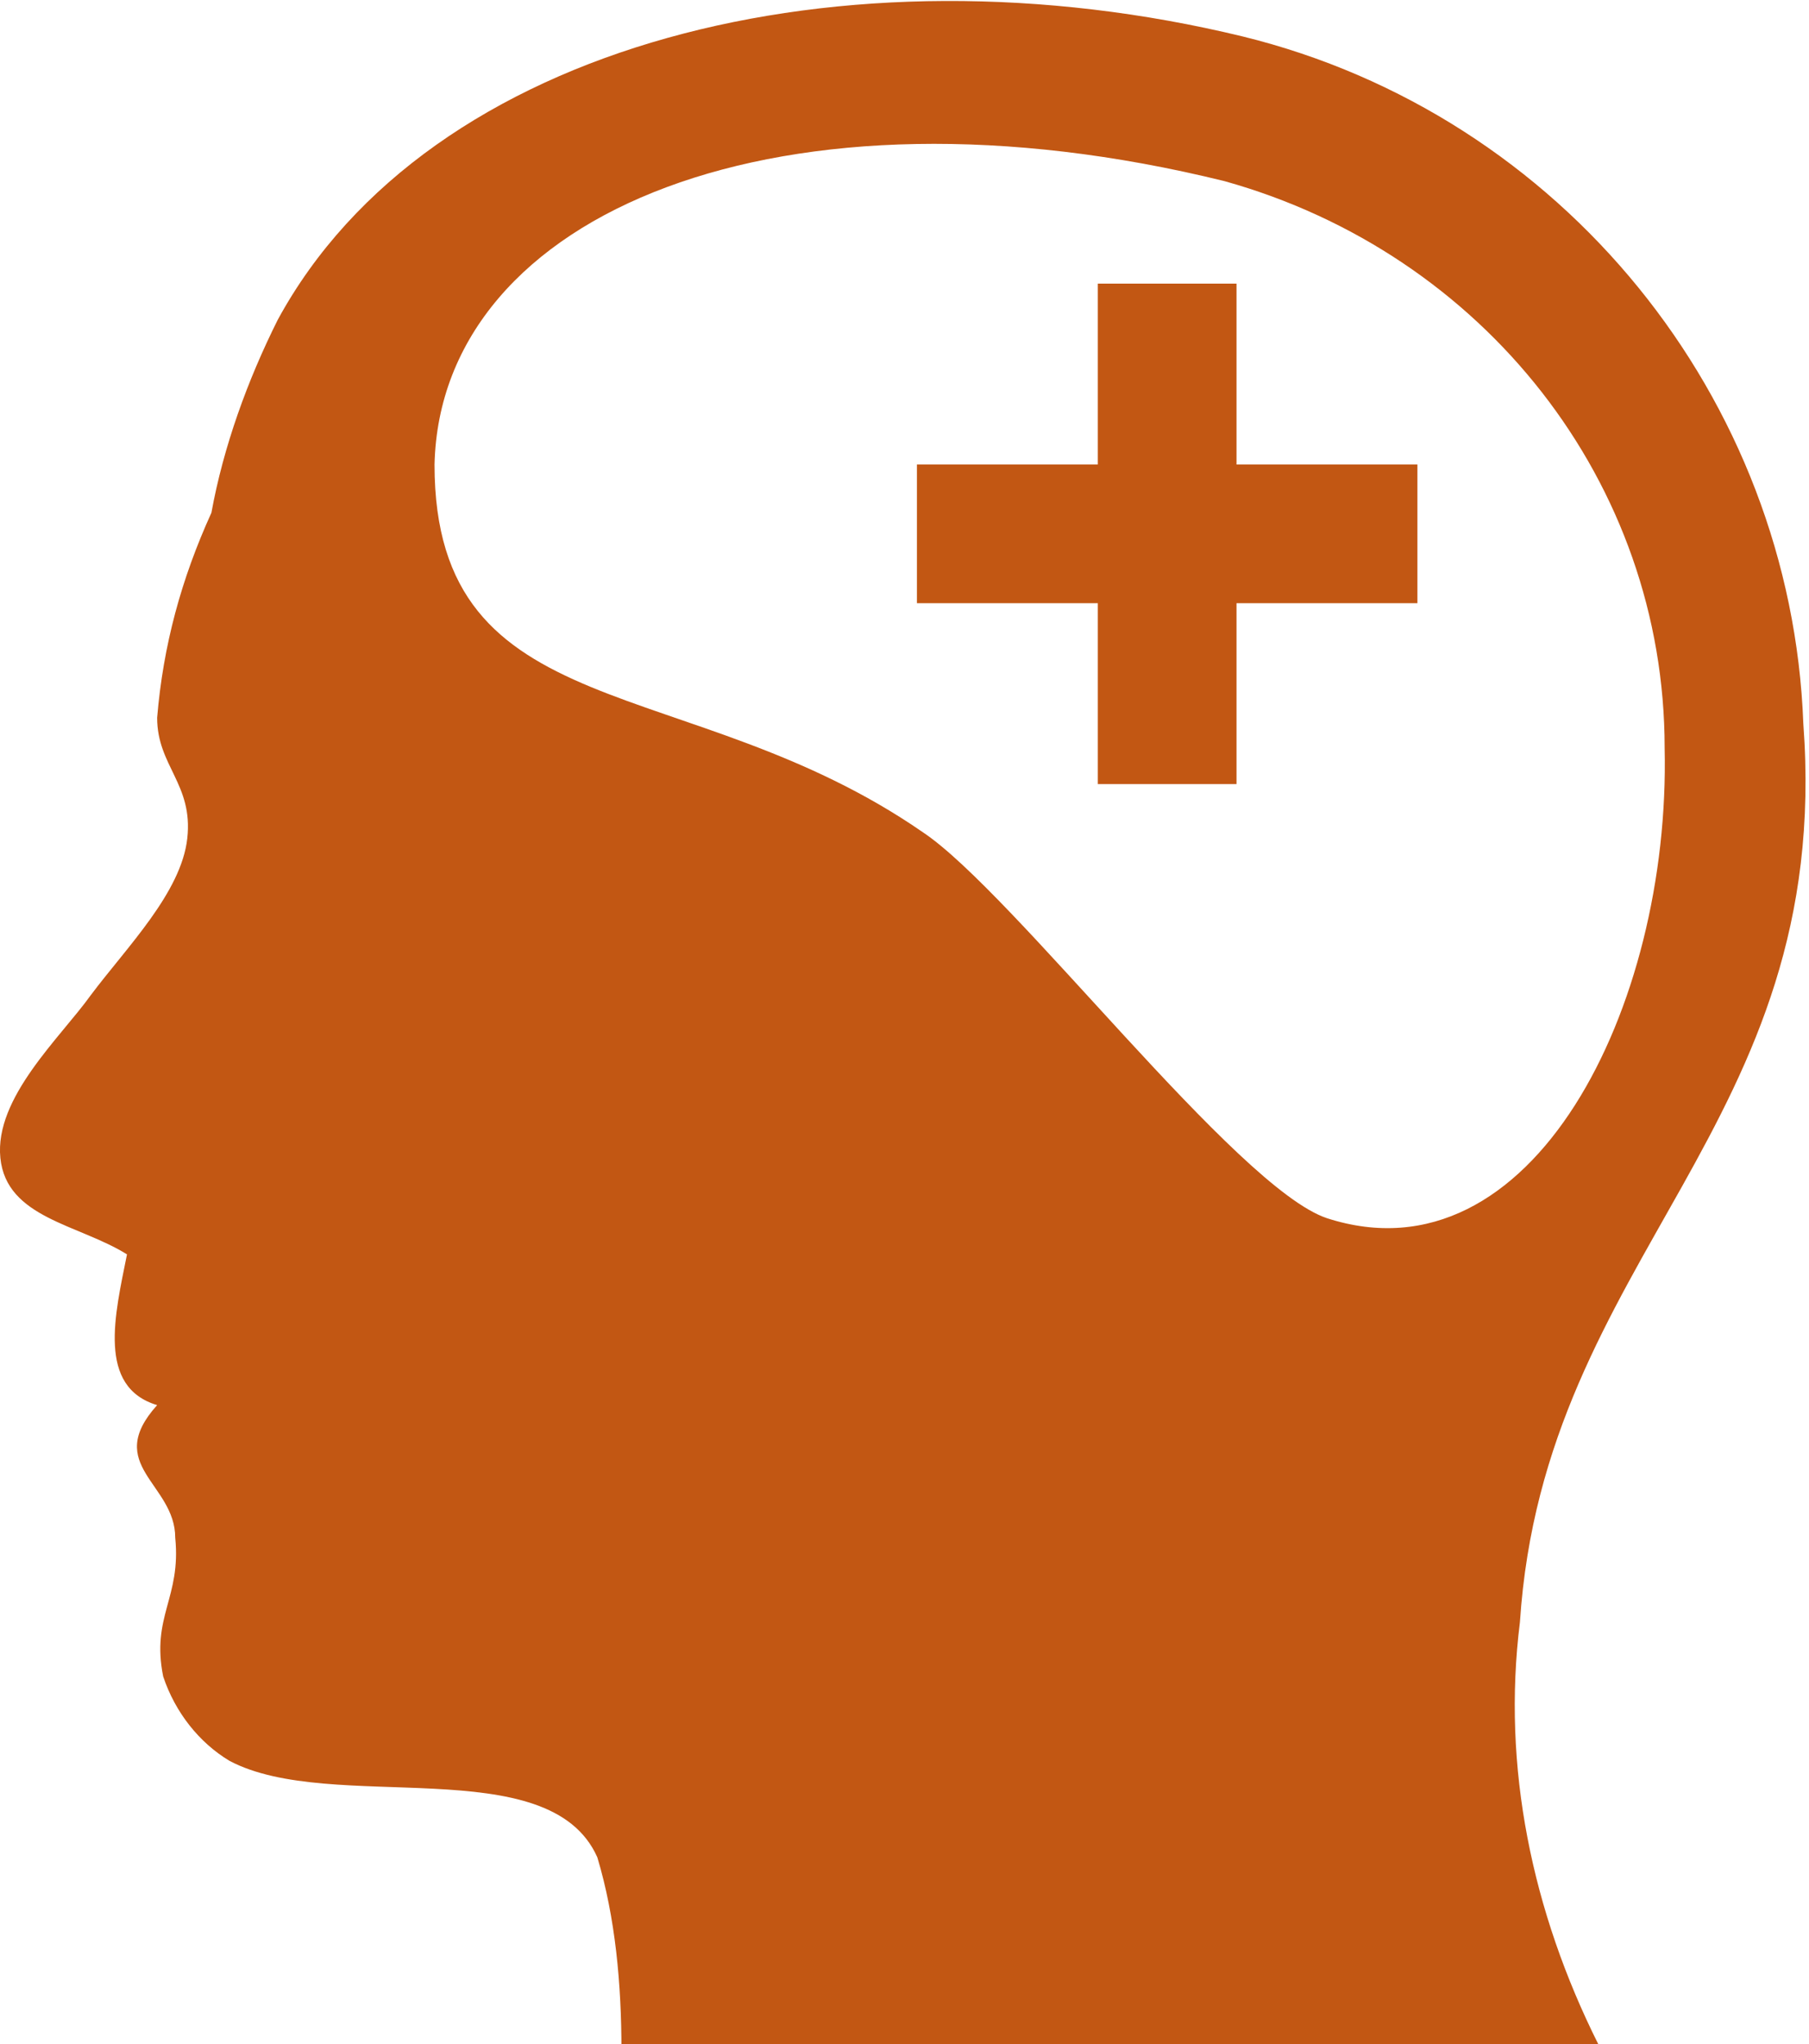
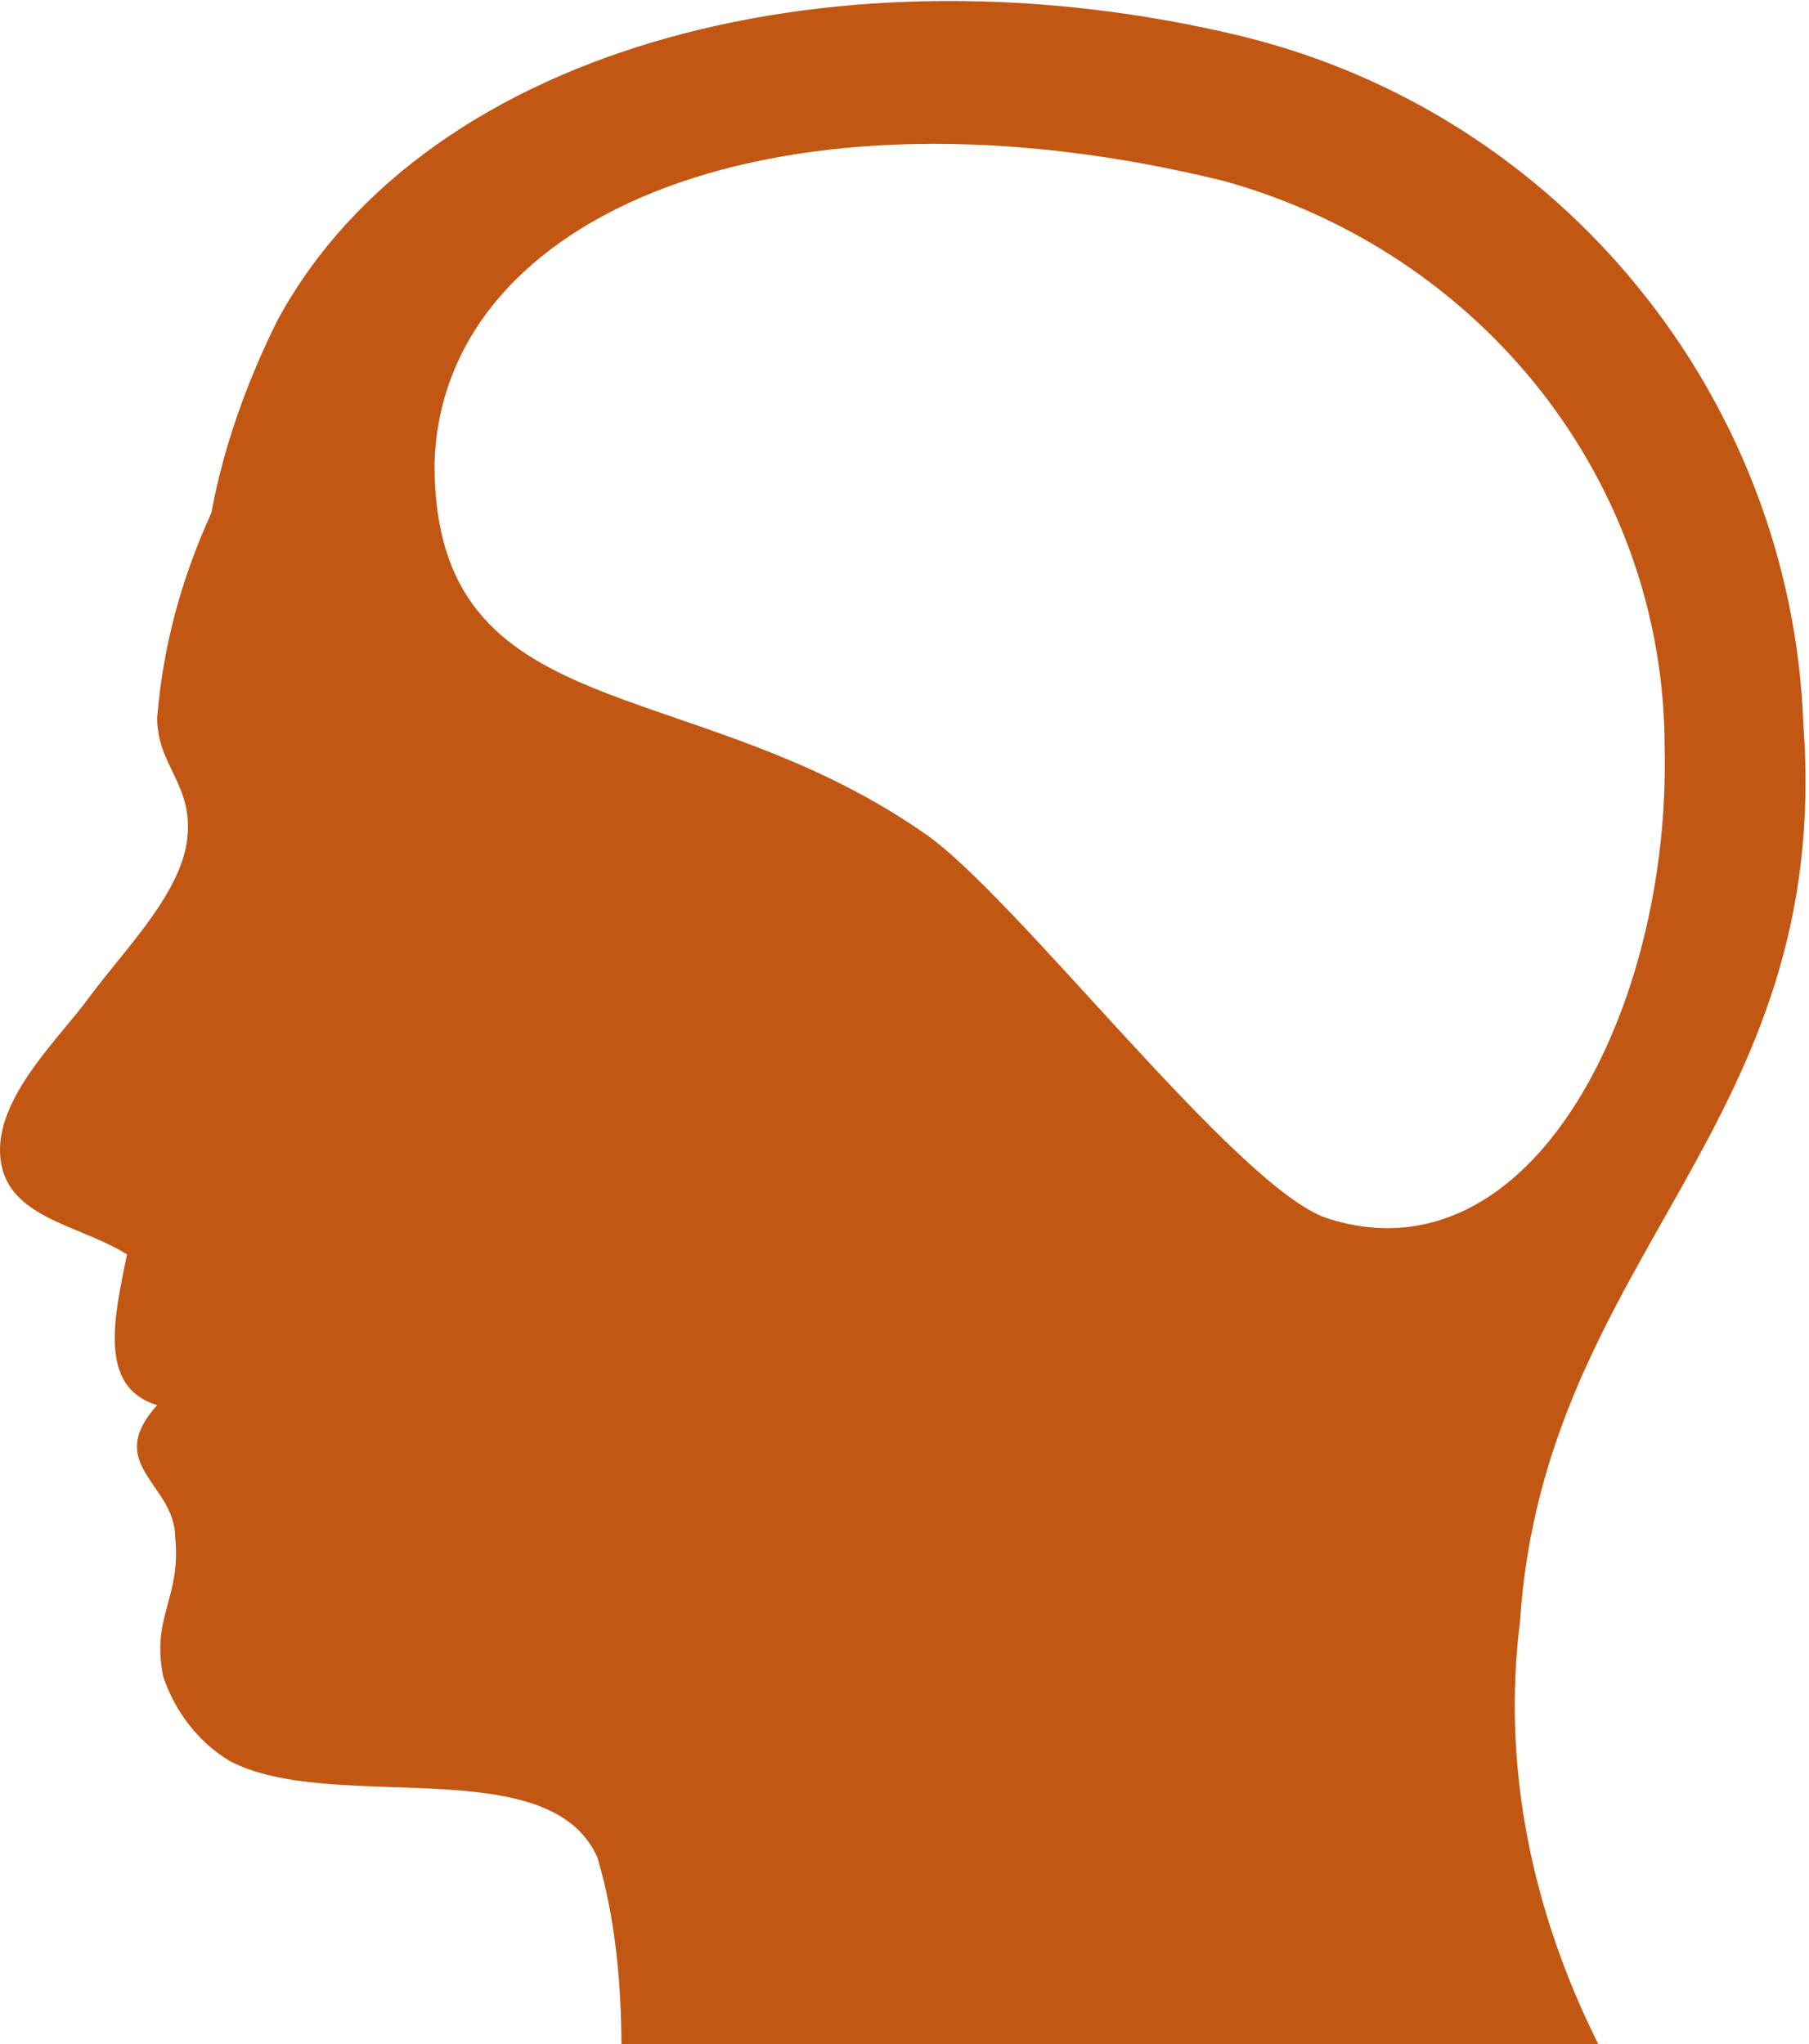
<svg xmlns="http://www.w3.org/2000/svg" version="1.1" id="Layer_1" x="0px" y="0px" viewBox="0 0 30 33.9" style="enable-background:new 0 0 30 33.9;" xml:space="preserve">
  <style type="text/css">
	.st0{fill-rule:evenodd;clip-rule:evenodd;fill:#C25713;}
</style>
  <g id="behavioralHealth" transform="translate(0.006 0.004)">
    <path id="Path_280" class="st0" d="M25.2,26.9c0.4-6.1,5.2-8.2,4.7-14.9c-0.2-5.4-4-10.1-9.3-11.4C14-1,7.1,0.7,4.6,5.3   c-0.5,1-0.9,2.1-1.1,3.2c-0.5,1.1-0.8,2.2-0.9,3.4c0,0.8,0.6,1.1,0.5,2s-1,1.8-1.6,2.6C1,17.2-0.1,18.2,0,19.2s1.3,1.1,2.1,1.6   c-0.2,1-0.5,2.2,0.5,2.5c-0.9,1,0.3,1.3,0.3,2.2c0.1,1-0.4,1.3-0.2,2.3c0.2,0.6,0.6,1.1,1.1,1.4c1.7,0.9,5.3-0.2,6.1,1.6   c0.3,1,0.4,2.1,0.4,3.2h16.2v-0.1C25.4,31.7,24.9,29.3,25.2,26.9z M22,20.2c-1.5-0.5-5.2-5.4-6.7-6.4c-3.9-2.7-8.1-1.7-8.1-6.1   C7.3,3.5,13,1.2,20.3,3c4.3,1.2,7.3,5,7.3,9.4C27.7,16.7,25.4,21.3,22,20.2z" />
-     <path id="Path_281" class="st0" d="M23.5,7.7h-3v-3h-2.3v3h-3V10h3v3h2.3v-3h3L23.5,7.7z" />
  </g>
</svg>